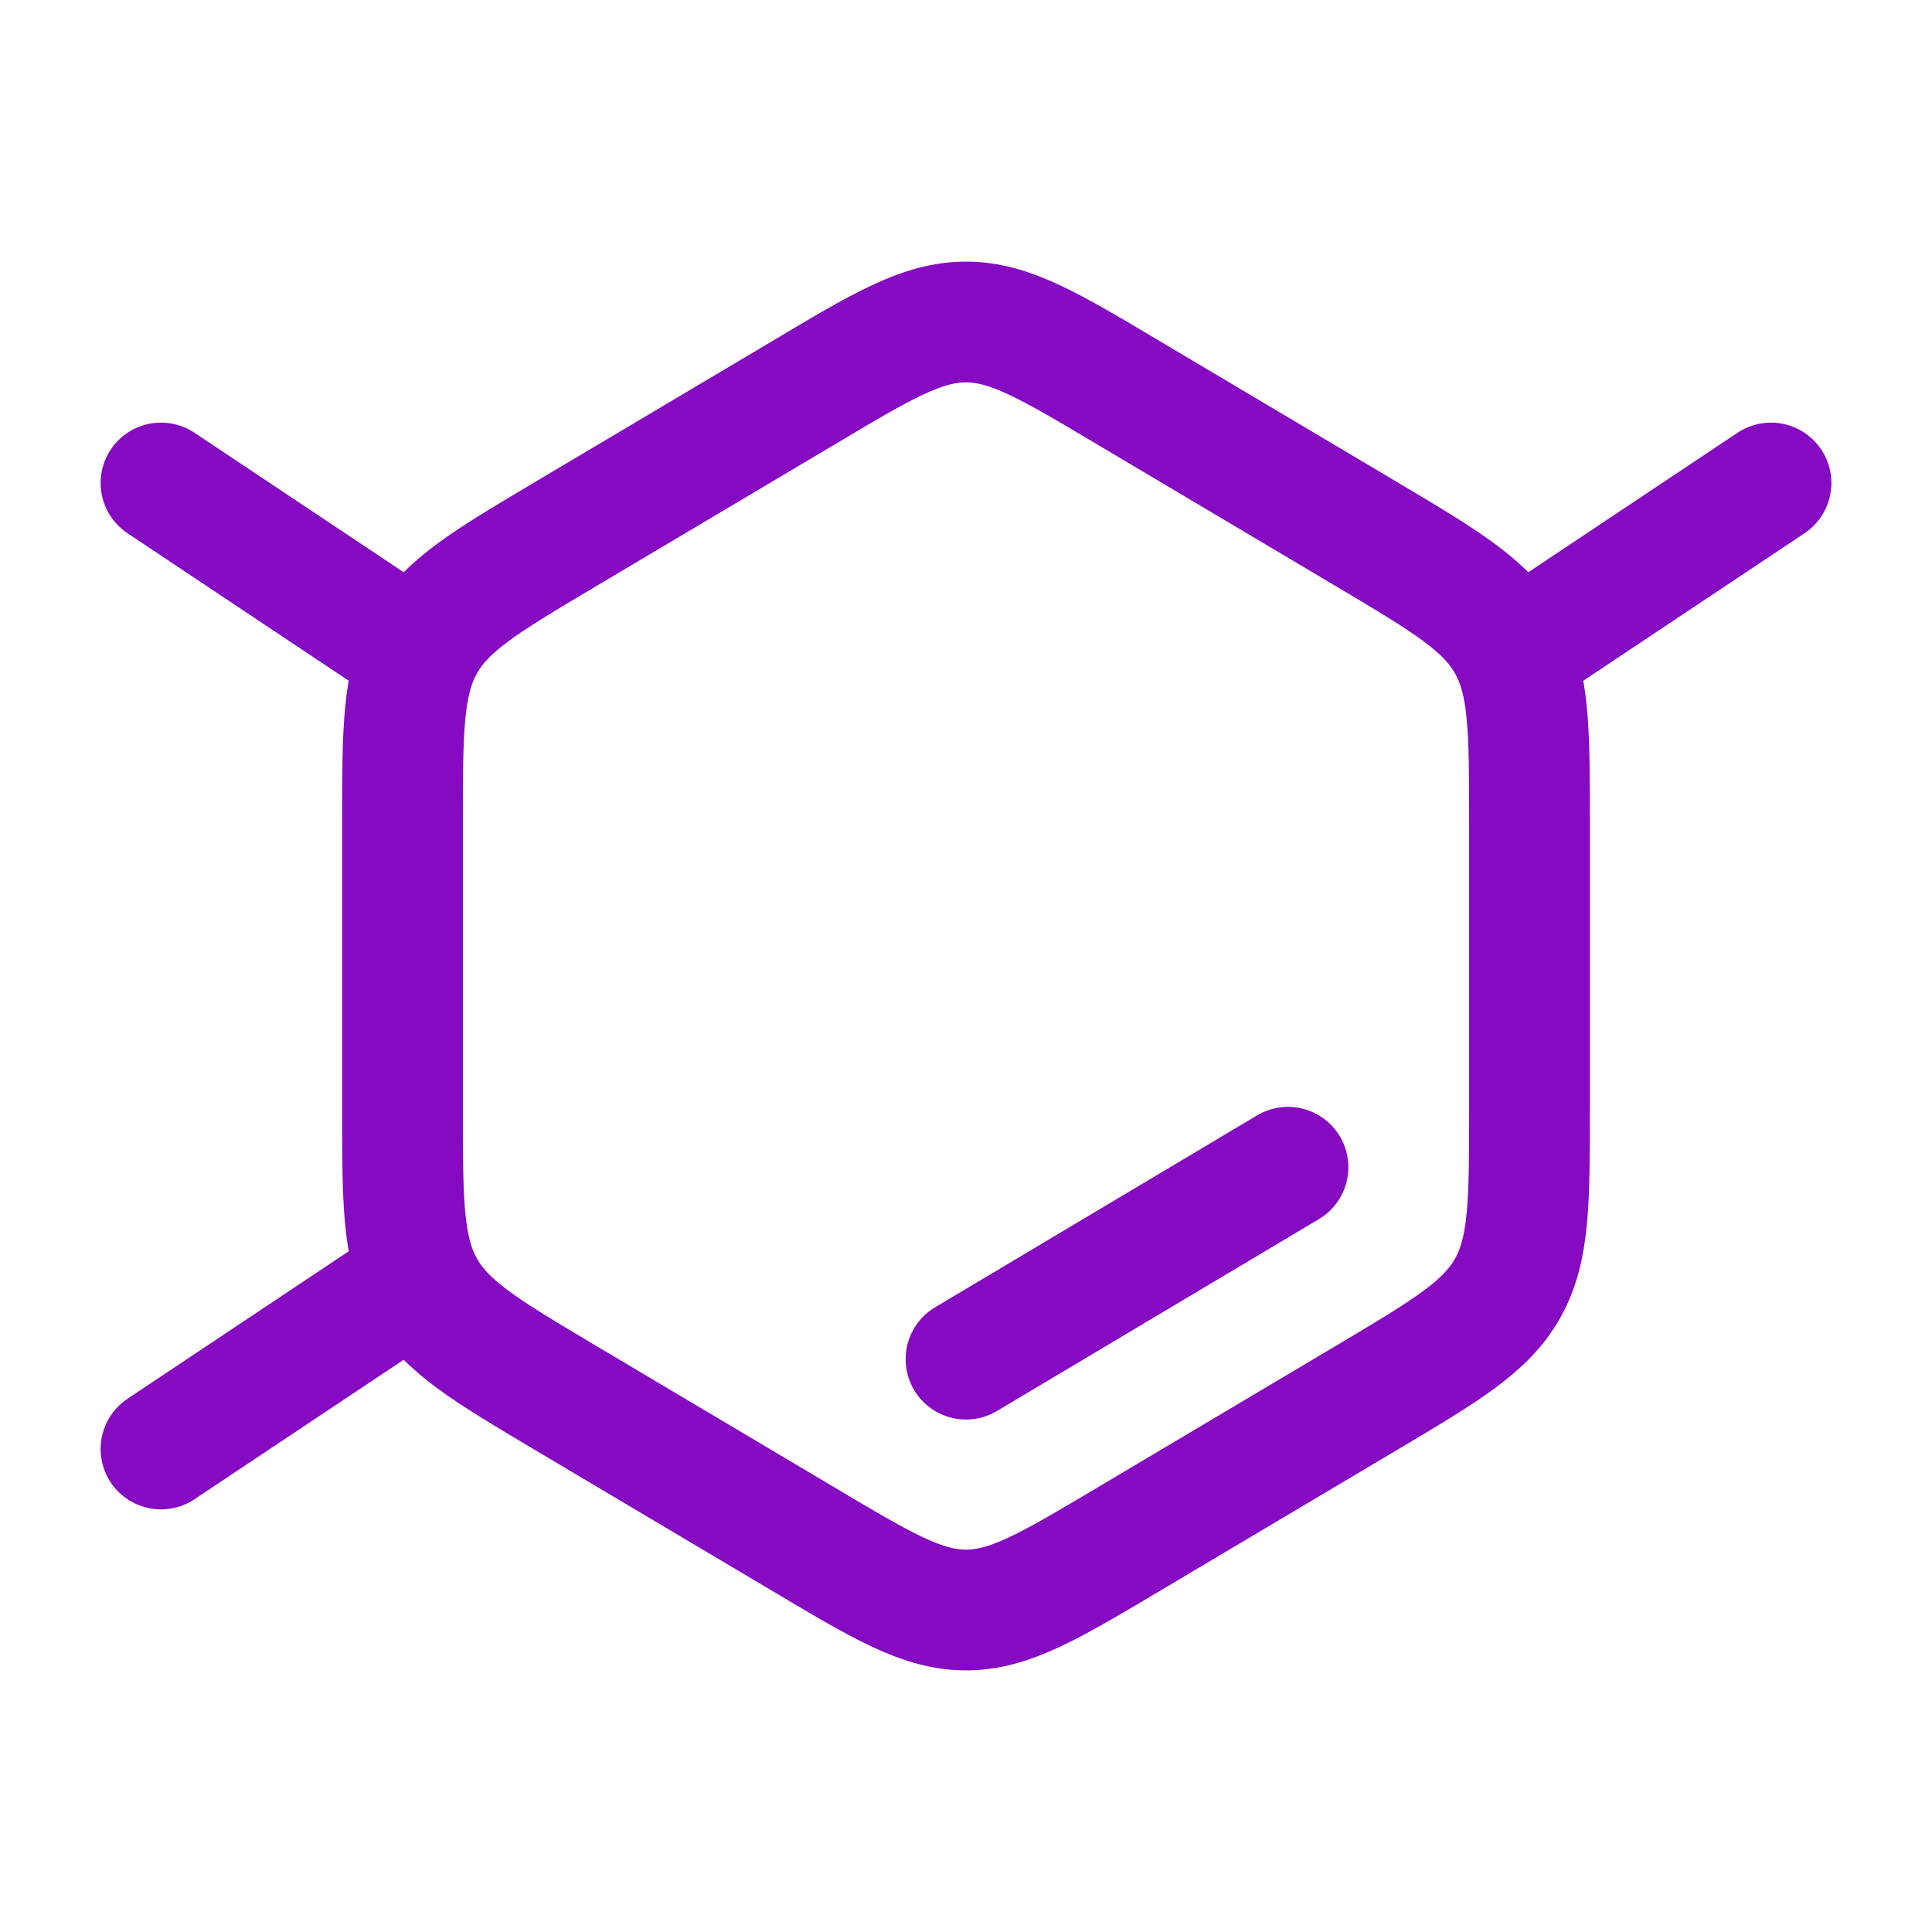
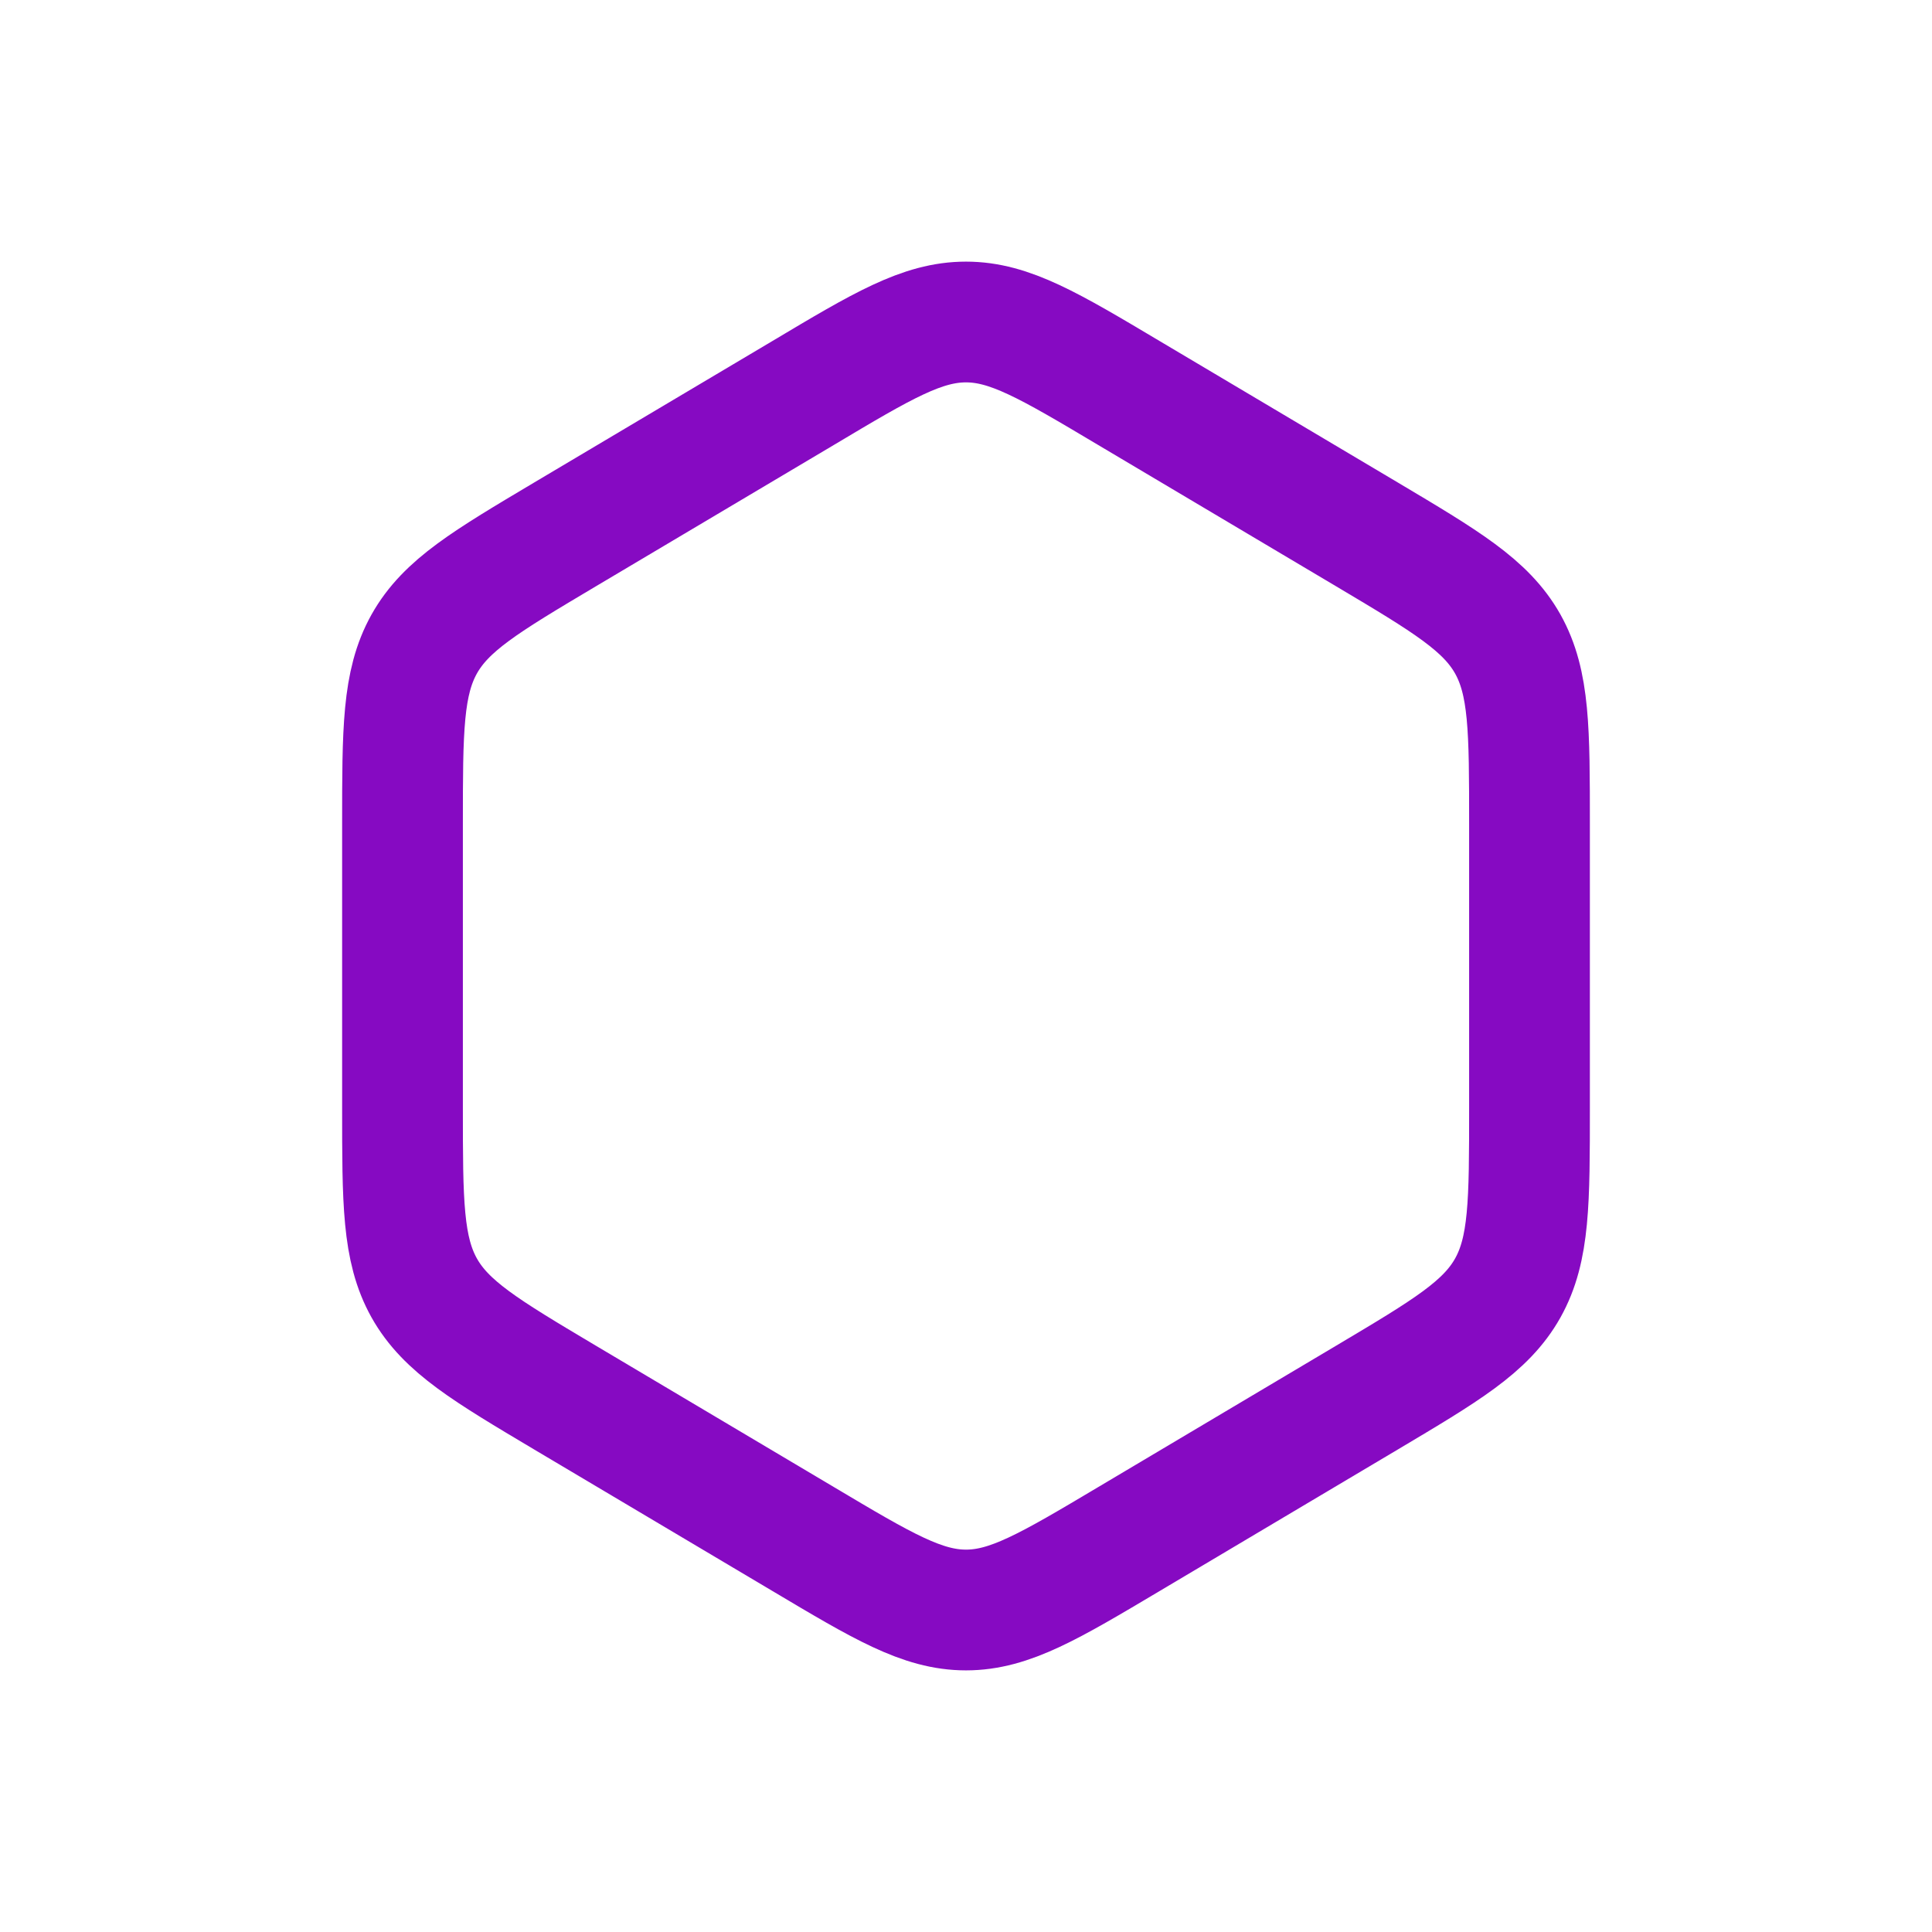
<svg xmlns="http://www.w3.org/2000/svg" width="24" height="24" viewBox="0 0 24 24" fill="none">
  <path d="M9.98 4.88C10.965 4.292 11.458 4 12 4C12.541 4 13.034 4.293 14.02 4.88L16.98 6.638C17.965 7.224 18.459 7.518 18.73 8C19 8.483 19 9.069 19 10.241V13.759C19 14.931 19 15.517 18.73 16C18.459 16.483 17.965 16.776 16.98 17.362L14.02 19.121C13.035 19.707 12.541 20 12 20C11.459 20 10.966 19.707 9.98 19.12L7.02 17.362C6.035 16.776 5.541 16.482 5.27 16C5 15.517 5 14.931 5 13.759V10.24C5 9.07 5 8.483 5.27 8C5.541 7.517 6.035 7.224 7.02 6.638L9.98 4.88Z" stroke="#860AC2" stroke-width="1.5" />
-   <path d="M5 8L2 6M19 8L22 6M5 16L2 18" stroke="#860AC2" stroke-width="1.5" stroke-linecap="round" stroke-linejoin="round" />
-   <path d="M12 16.884L16 14.5" stroke="#860AC2" stroke-width="1.5" stroke-linecap="round" />
</svg>